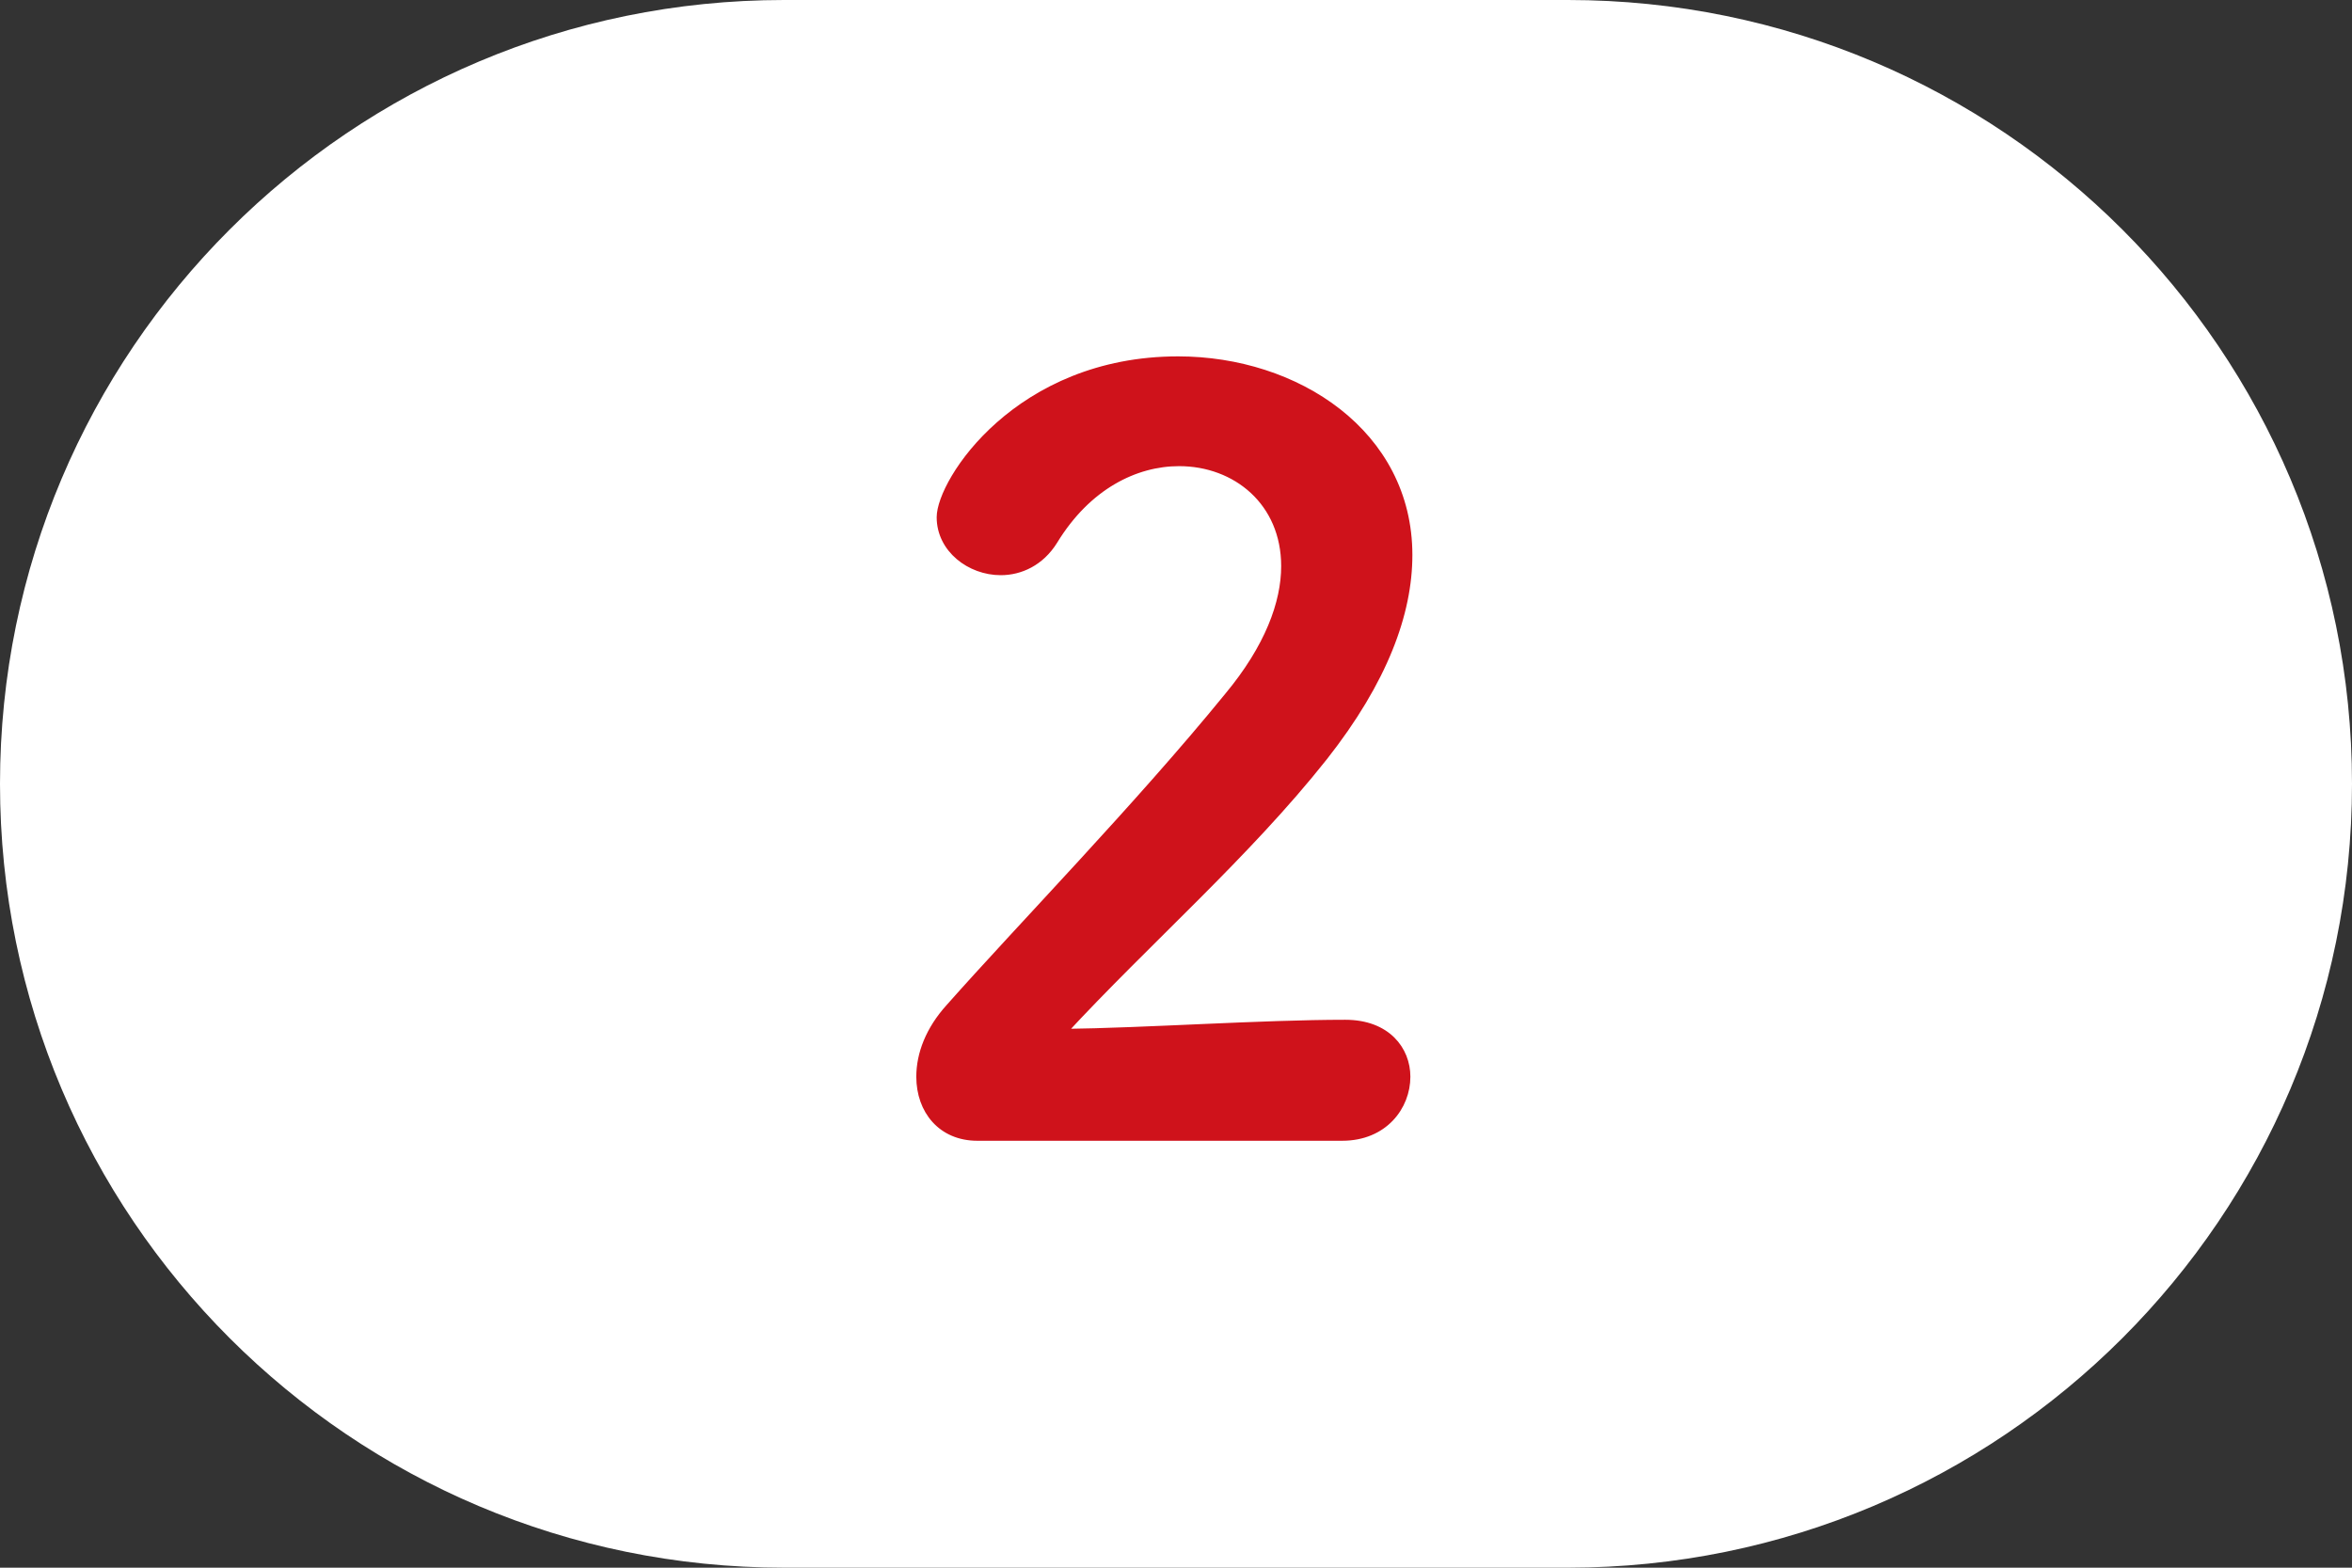
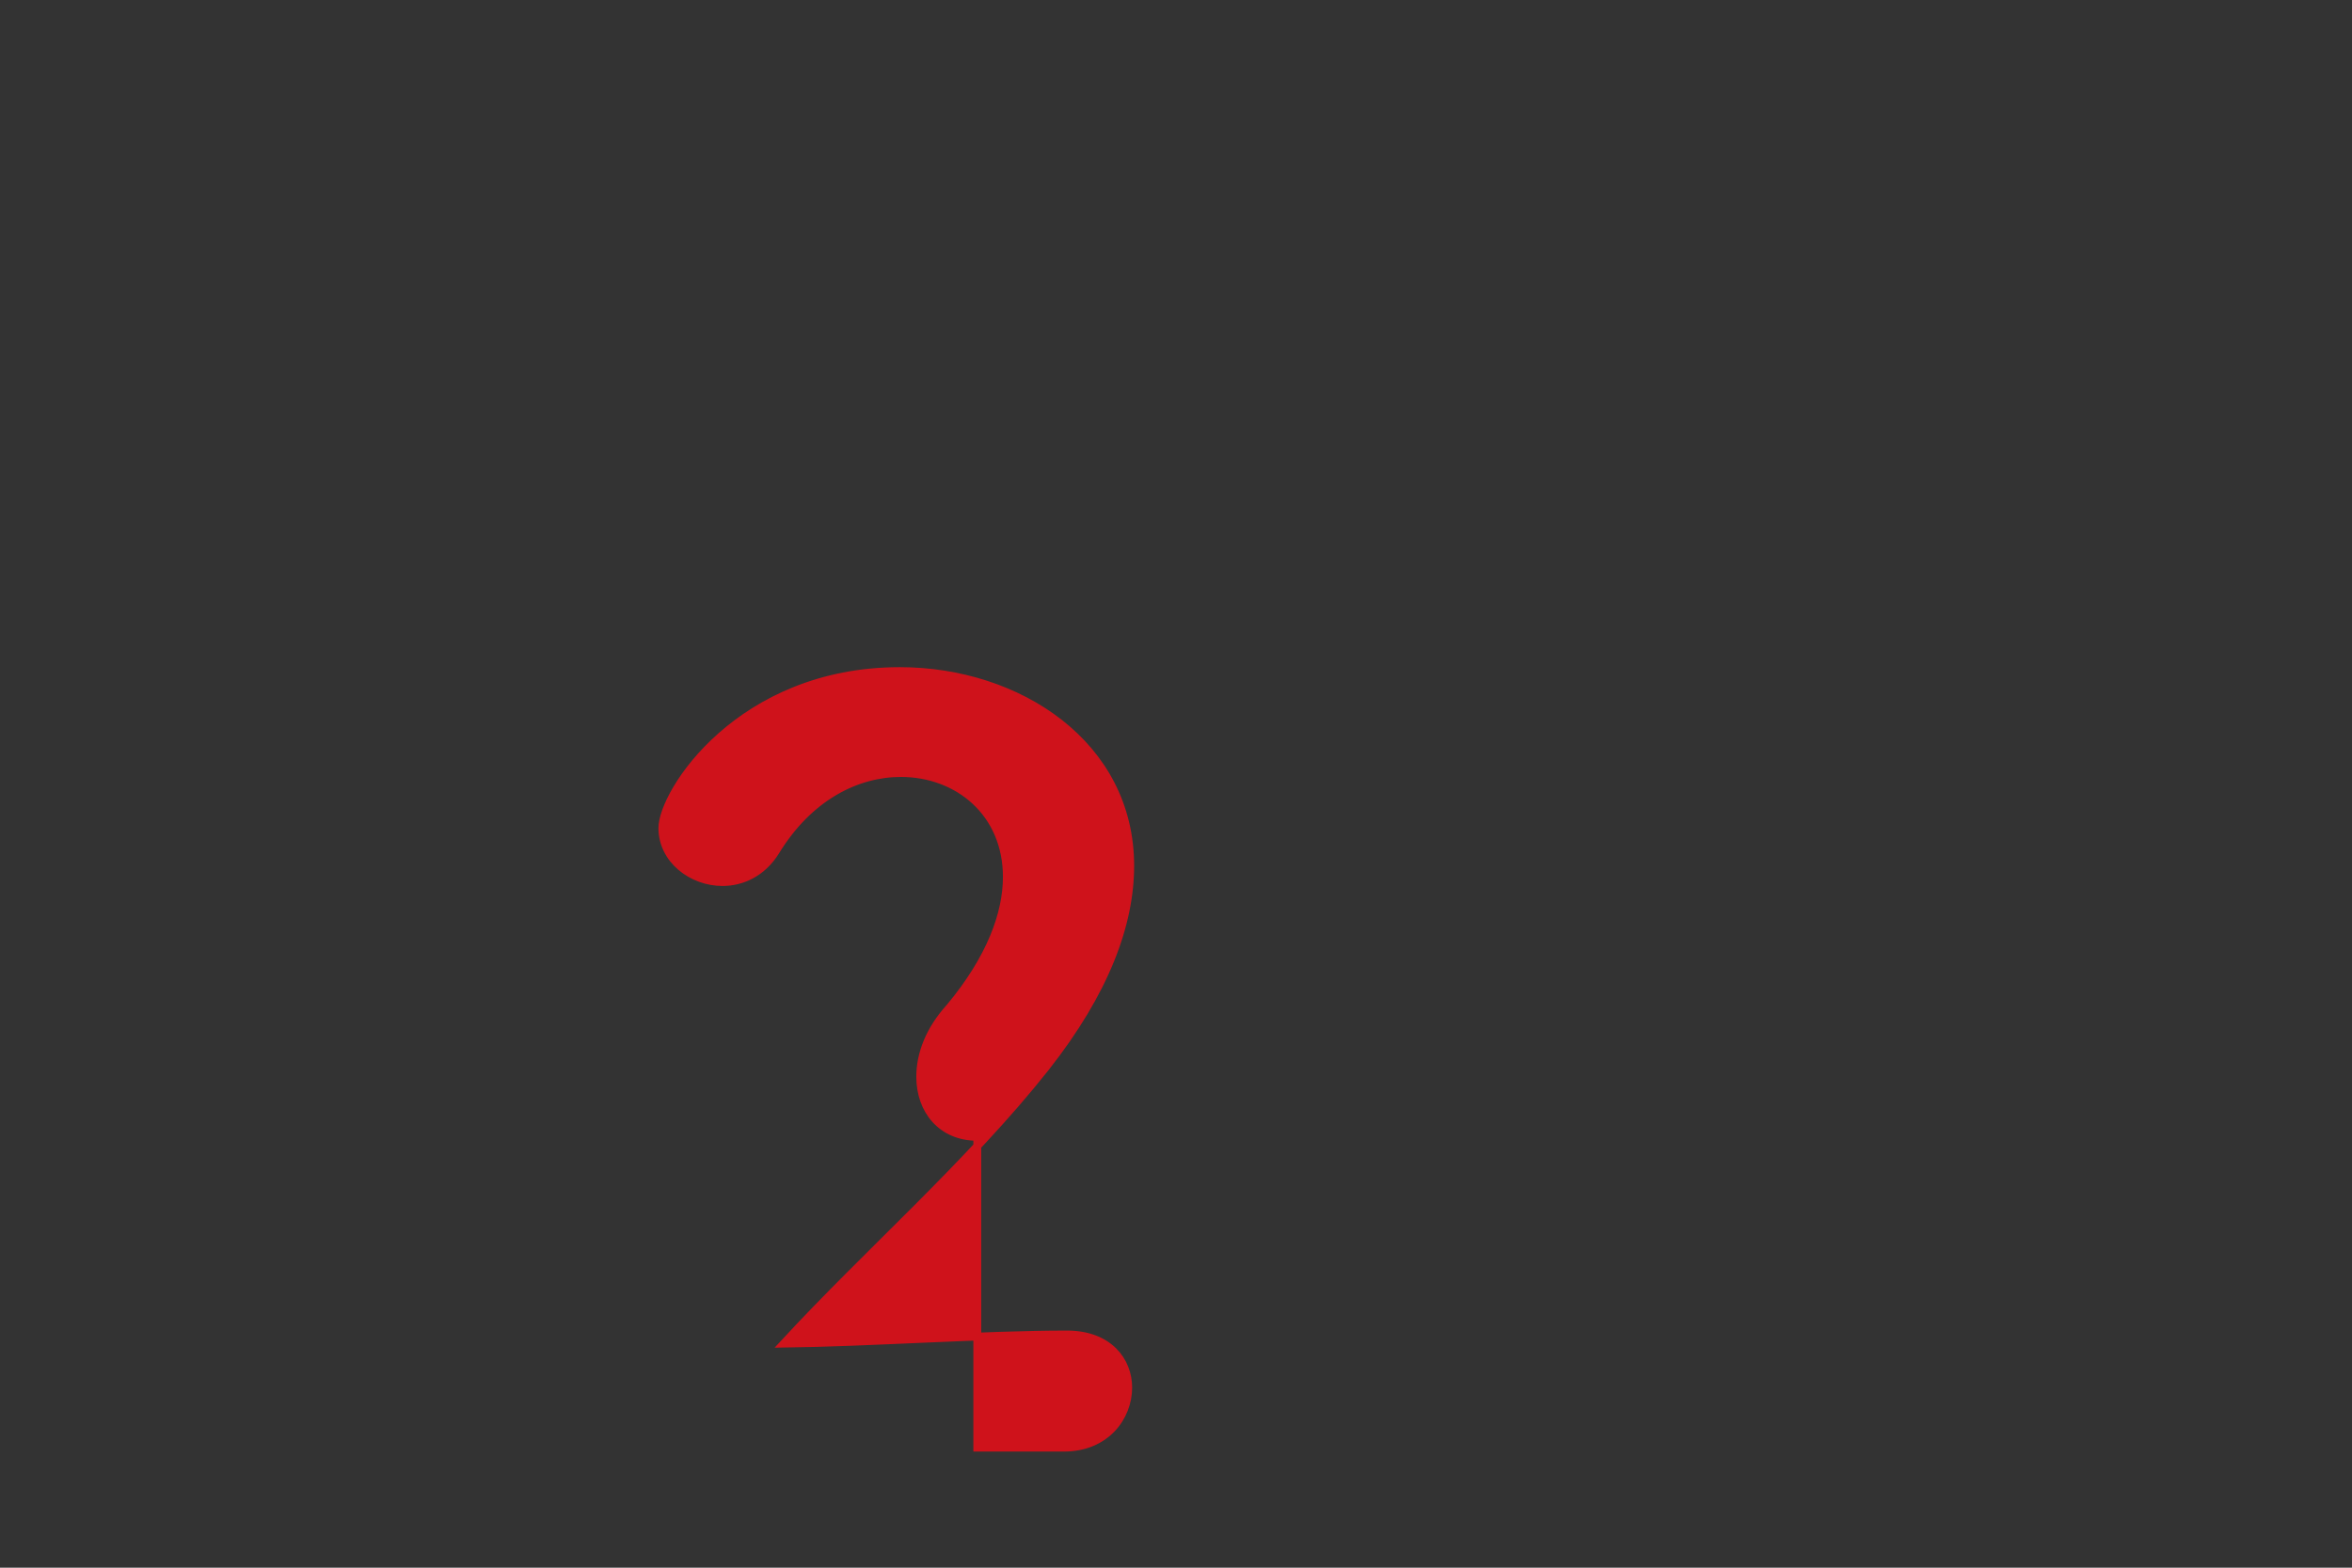
<svg xmlns="http://www.w3.org/2000/svg" version="1.1" id="レイヤー_1" x="0px" y="0px" width="60px" height="40px" viewBox="0 0 60 40" style="enable-background:new 0 0 60 40;" xml:space="preserve">
  <rect x="0" y="0" width="60" height="40" fill="#333333" stroke="none" />
  <style type="text/css">
	.st0{fill:#FFFFFF;}
	.st1{fill:#CF121B;stroke:#CF121B;stroke-width:0.2;stroke-miterlimit:10;}
</style>
  <g>
-     <path class="st0" d="M40,40c11.046,0,20-8.954,20-20C60,8.954,51.046,0,40,0c-2.381,0-17.619,0-20,0C8.954,0,0,8.954,0,20   c0,11.046,8.954,20,20,20C22.381,40,37.619,40,40,40z" />
    <g>
      <g>
-         <path class="st1" d="M24.931,29.007c-0.91,0-1.456-0.677-1.456-1.534c0-0.572,0.233-1.196,0.754-1.769     c1.794-2.027,4.81-5.122,7.098-7.93c1.04-1.248,1.456-2.393,1.456-3.328c0-1.639-1.248-2.652-2.704-2.652     c-1.117,0-2.34,0.598-3.197,2.002c-0.339,0.546-0.858,0.78-1.353,0.78c-0.78,0-1.534-0.572-1.534-1.378     c0-0.91,1.977-4.005,6.059-4.005c3.016,0,5.876,1.873,5.876,4.967c0,1.482-0.624,3.198-2.158,5.148     c-1.976,2.496-4.524,4.706-6.683,7.046c2.158-0.026,5.097-0.234,7.229-0.234c1.066,0,1.561,0.677,1.561,1.353     c0,0.754-0.572,1.534-1.639,1.534H24.931z" />
+         <path class="st1" d="M24.931,29.007c-0.91,0-1.456-0.677-1.456-1.534c0-0.572,0.233-1.196,0.754-1.769     c1.04-1.248,1.456-2.393,1.456-3.328c0-1.639-1.248-2.652-2.704-2.652     c-1.117,0-2.34,0.598-3.197,2.002c-0.339,0.546-0.858,0.78-1.353,0.78c-0.78,0-1.534-0.572-1.534-1.378     c0-0.91,1.977-4.005,6.059-4.005c3.016,0,5.876,1.873,5.876,4.967c0,1.482-0.624,3.198-2.158,5.148     c-1.976,2.496-4.524,4.706-6.683,7.046c2.158-0.026,5.097-0.234,7.229-0.234c1.066,0,1.561,0.677,1.561,1.353     c0,0.754-0.572,1.534-1.639,1.534H24.931z" />
      </g>
    </g>
  </g>
</svg>